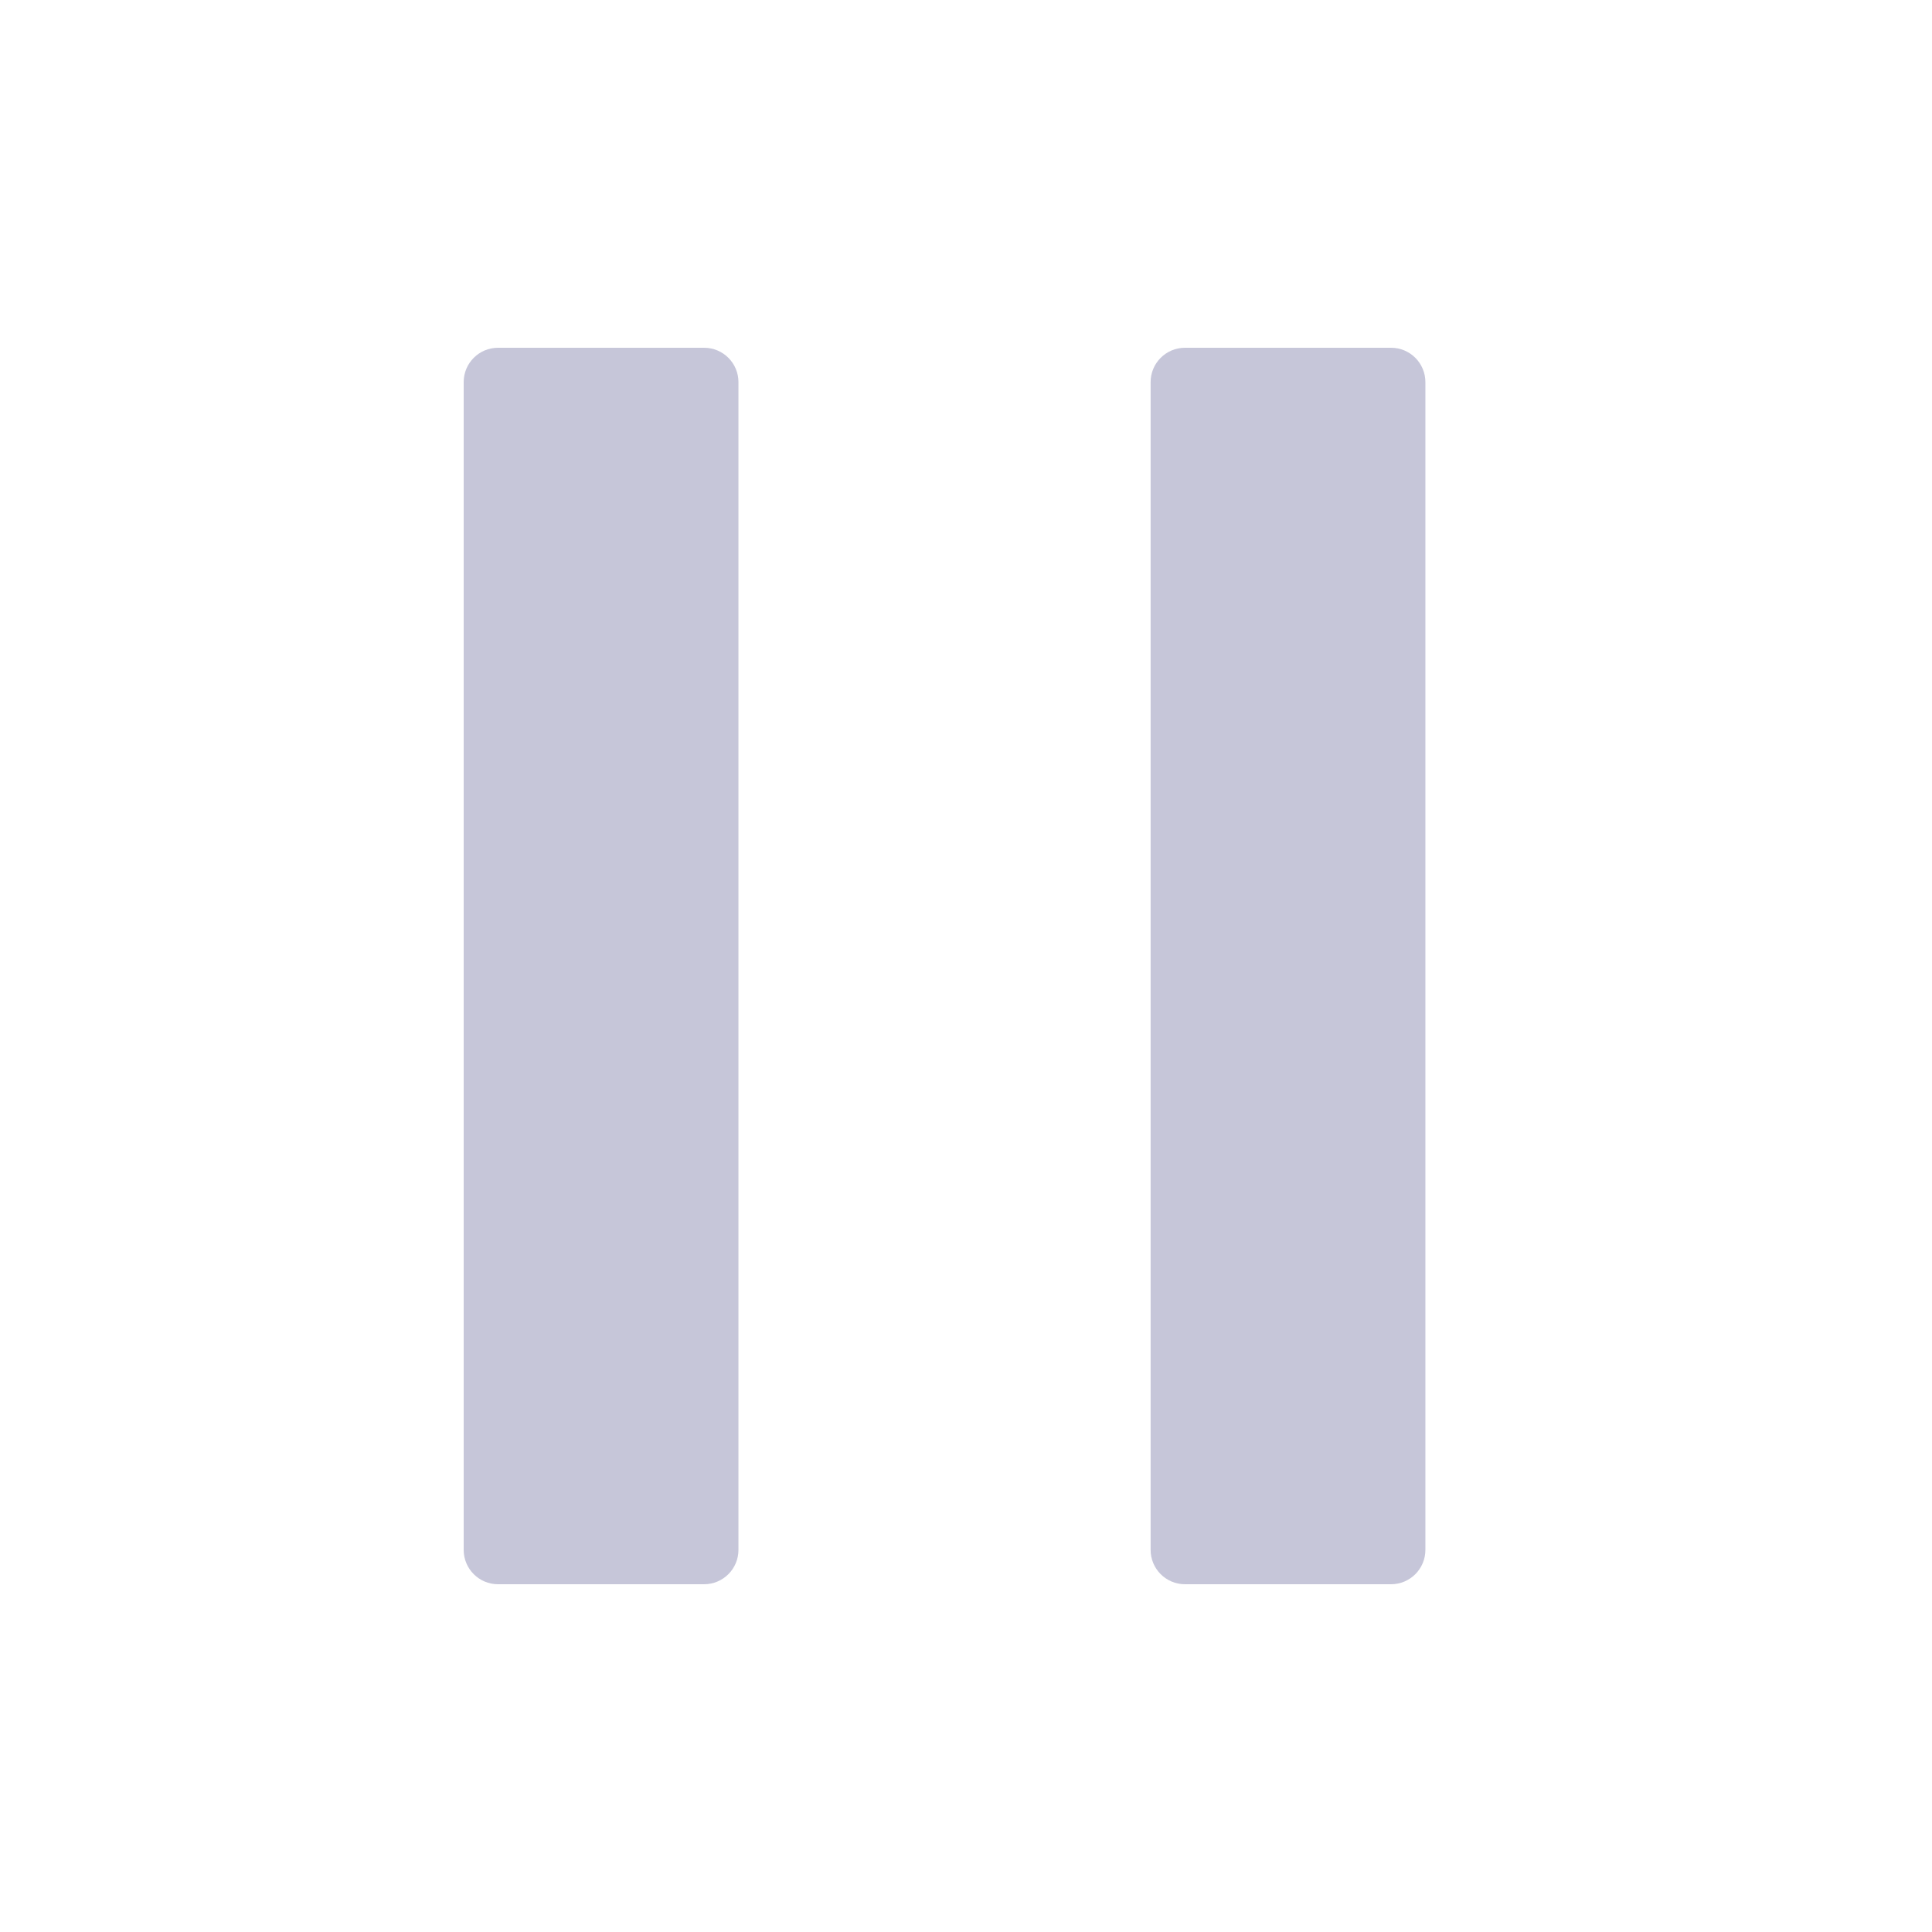
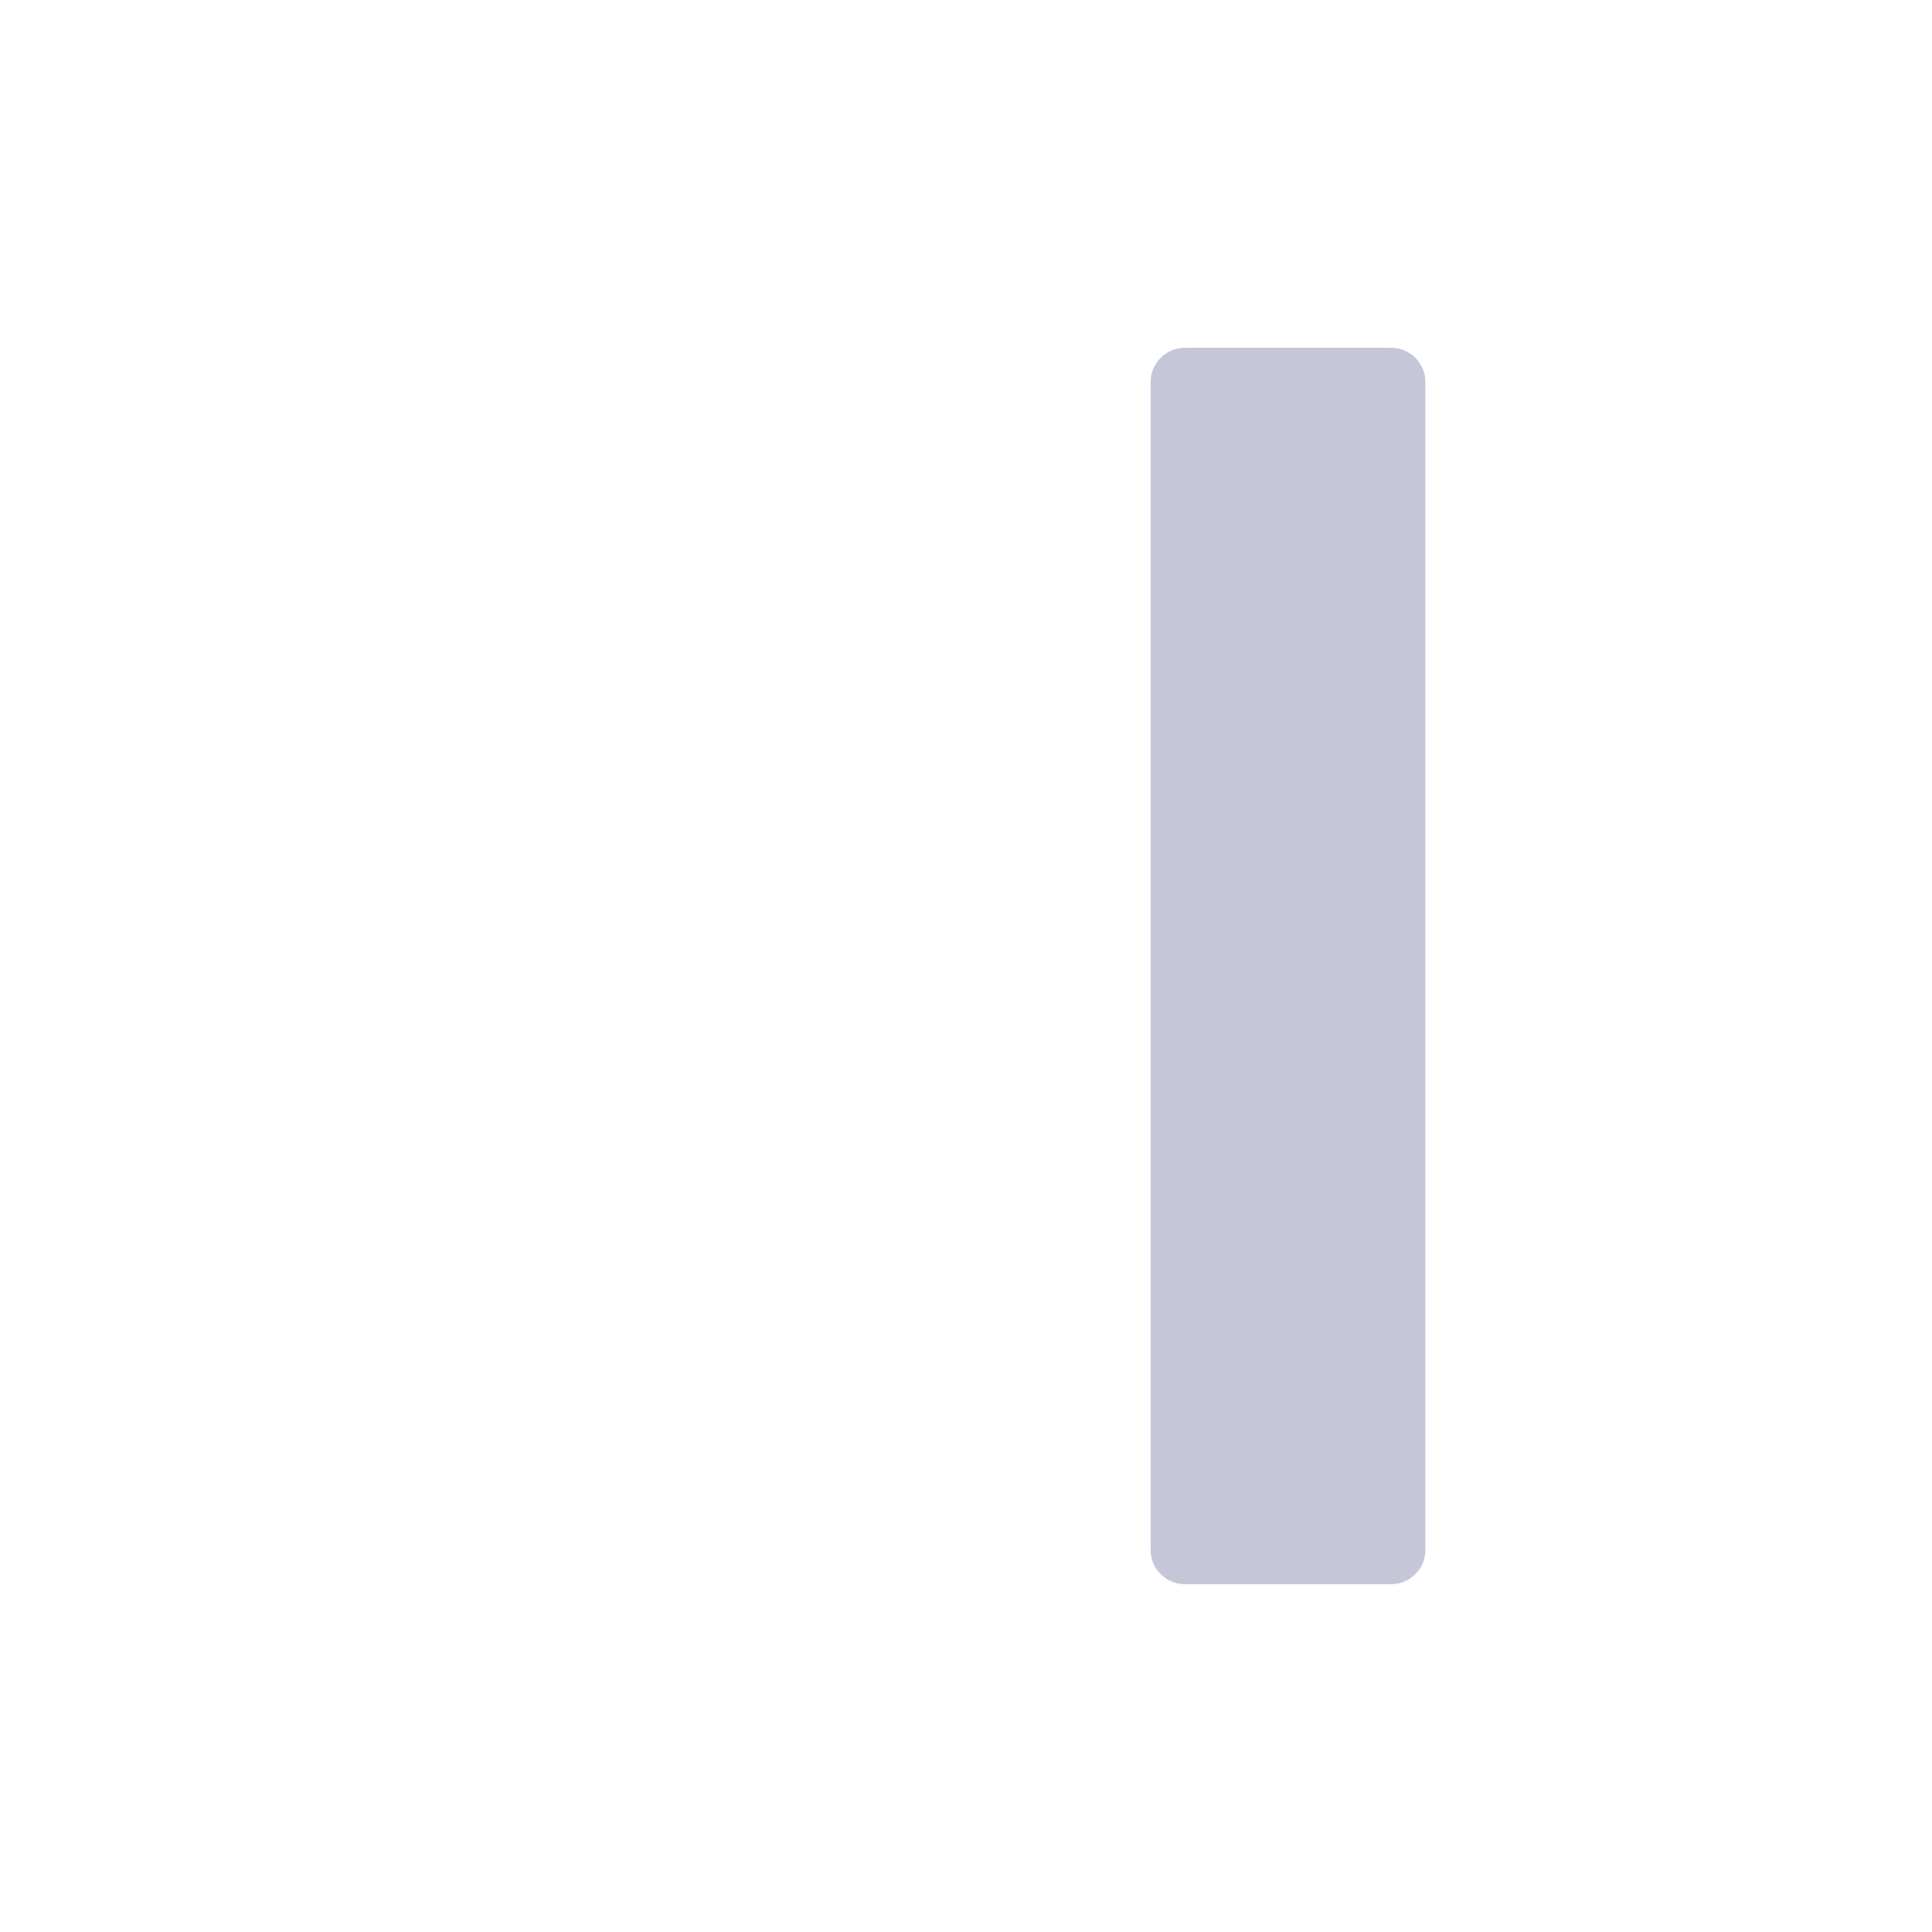
<svg xmlns="http://www.w3.org/2000/svg" width="50" height="50" viewBox="0 0 50 50" fill="none">
-   <path d="M18.222 9H12.889C12.398 9 12 9.398 12 9.889V40.111C12 40.602 12.398 41 12.889 41H18.222C18.713 41 19.111 40.602 19.111 40.111V9.889C19.111 9.398 18.713 9 18.222 9Z" fill="#C6C6D9" />
  <path d="M36 9H30.667C30.176 9 29.778 9.398 29.778 9.889V40.111C29.778 40.602 30.176 41 30.667 41H36C36.491 41 36.889 40.602 36.889 40.111V9.889C36.889 9.398 36.491 9 36 9Z" fill="#C6C6D9" />
</svg>